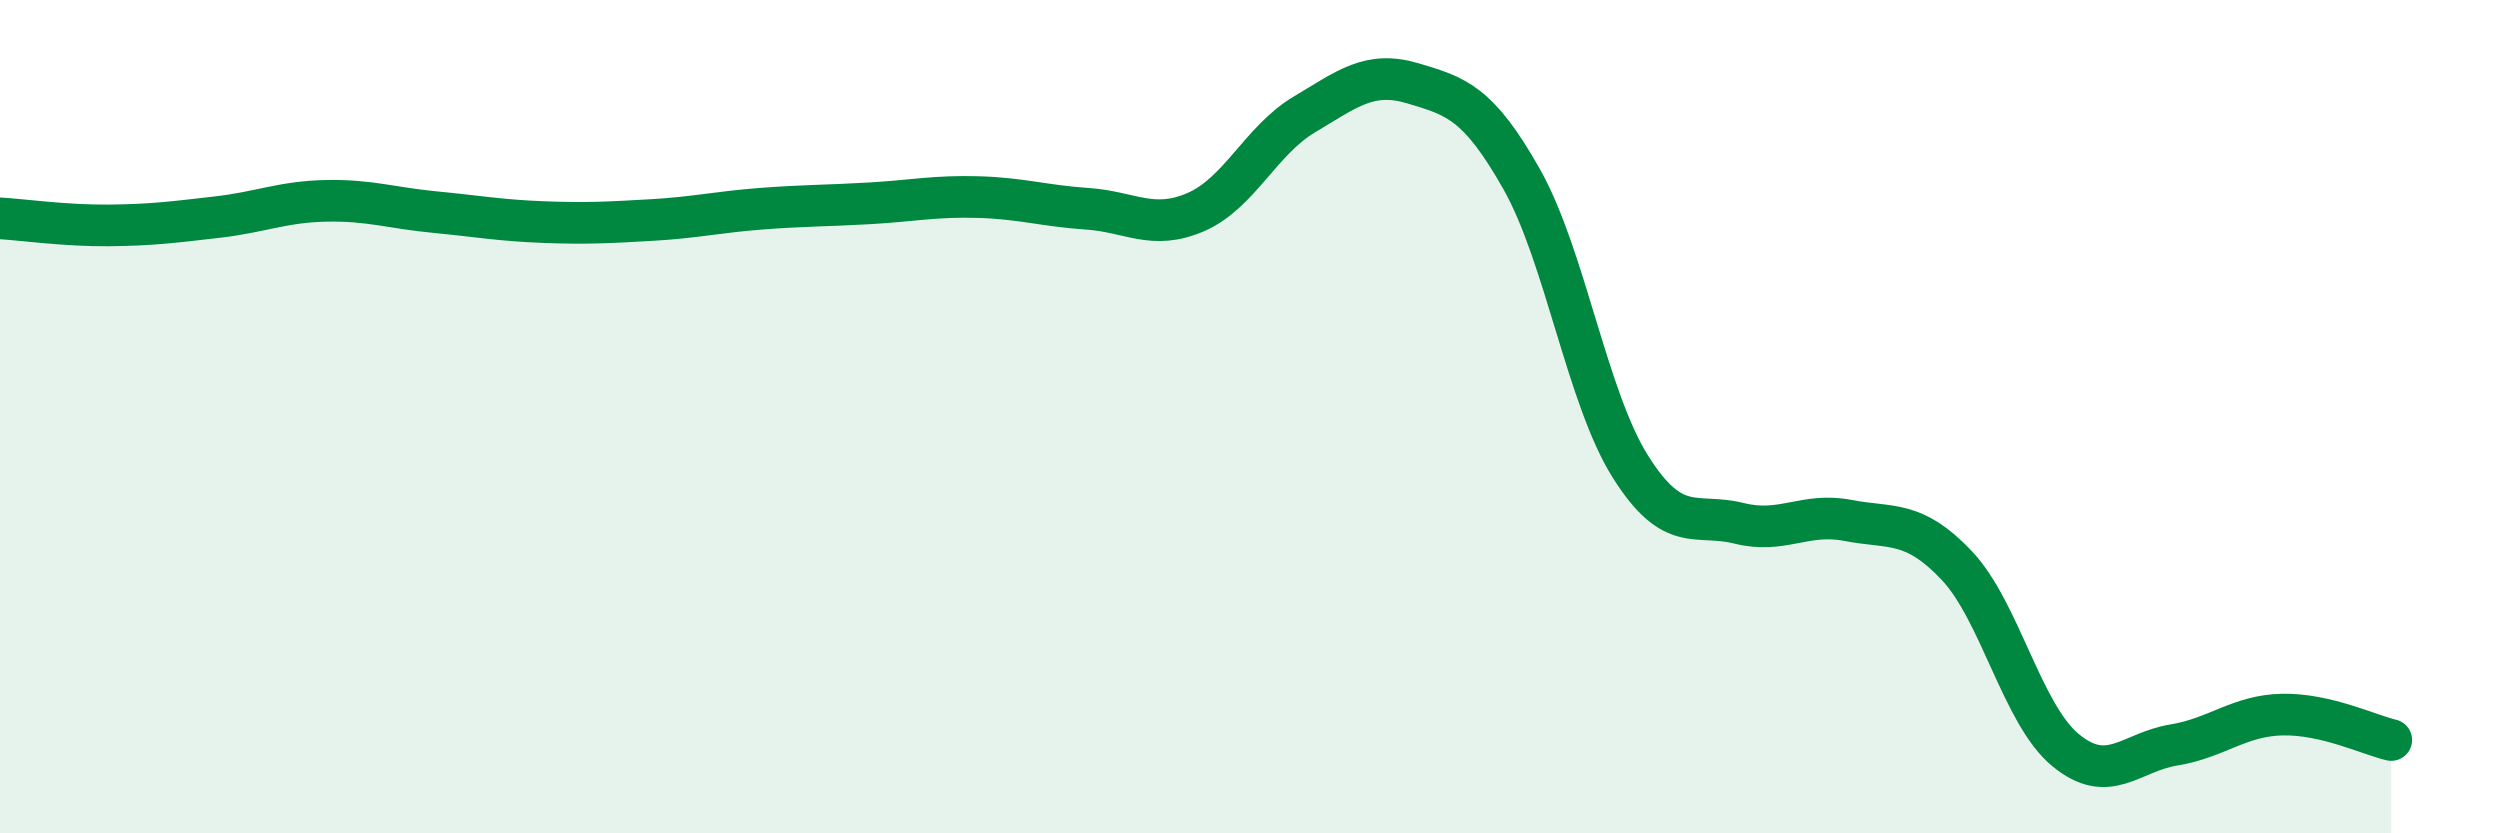
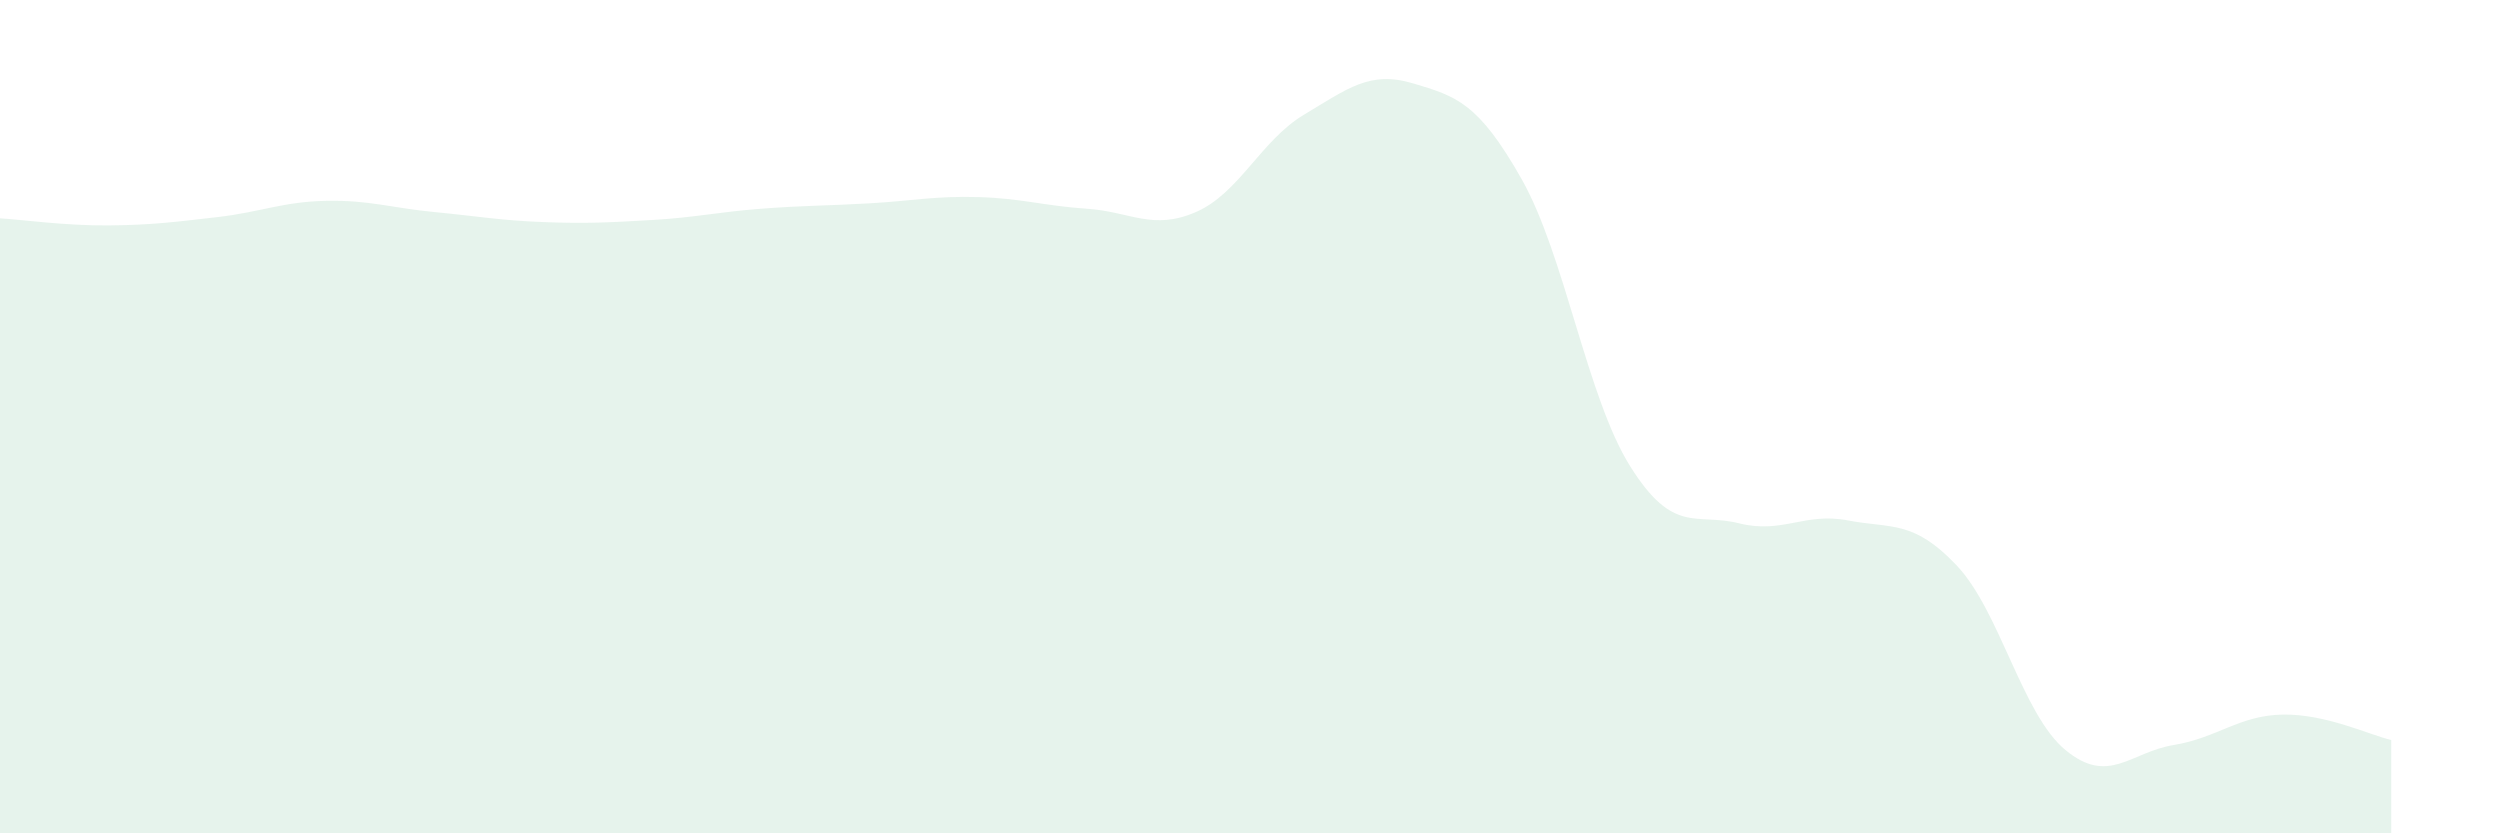
<svg xmlns="http://www.w3.org/2000/svg" width="60" height="20" viewBox="0 0 60 20">
  <path d="M 0,5.24 C 0.52,5.27 1.57,5.42 2.61,5.41 C 3.65,5.4 4.18,5.33 5.22,5.21 C 6.26,5.09 6.79,4.84 7.83,4.82 C 8.87,4.8 9.39,4.99 10.43,5.09 C 11.47,5.19 12,5.29 13.04,5.33 C 14.08,5.37 14.61,5.34 15.65,5.28 C 16.69,5.22 17.22,5.09 18.26,5.01 C 19.3,4.93 19.83,4.94 20.87,4.88 C 21.91,4.82 22.44,4.7 23.48,4.73 C 24.52,4.76 25.05,4.94 26.09,5.01 C 27.13,5.08 27.66,5.54 28.7,5.09 C 29.74,4.64 30.26,3.37 31.3,2.75 C 32.34,2.13 32.87,1.69 33.91,2 C 34.95,2.31 35.48,2.46 36.52,4.3 C 37.56,6.14 38.09,9.55 39.13,11.2 C 40.17,12.85 40.7,12.3 41.74,12.56 C 42.78,12.82 43.31,12.29 44.35,12.49 C 45.39,12.69 45.92,12.47 46.96,13.57 C 48,14.67 48.53,17.14 49.57,18 C 50.61,18.86 51.13,18.05 52.17,17.88 C 53.21,17.71 53.74,17.17 54.78,17.15 C 55.82,17.13 56.87,17.64 57.39,17.76L57.39 20L0 20Z" fill="#008740" opacity="0.1" stroke-linecap="round" stroke-linejoin="round" />
-   <path d="M 0,5.24 C 0.52,5.27 1.57,5.42 2.61,5.41 C 3.65,5.4 4.18,5.33 5.22,5.21 C 6.26,5.09 6.79,4.84 7.83,4.82 C 8.87,4.8 9.39,4.99 10.43,5.09 C 11.47,5.19 12,5.29 13.04,5.33 C 14.08,5.37 14.61,5.34 15.65,5.28 C 16.69,5.22 17.22,5.09 18.26,5.01 C 19.3,4.93 19.83,4.94 20.87,4.88 C 21.91,4.82 22.44,4.7 23.48,4.73 C 24.52,4.76 25.05,4.94 26.09,5.01 C 27.13,5.08 27.66,5.54 28.7,5.09 C 29.74,4.64 30.26,3.37 31.3,2.75 C 32.34,2.13 32.87,1.69 33.91,2 C 34.95,2.31 35.48,2.46 36.52,4.3 C 37.56,6.14 38.09,9.55 39.13,11.2 C 40.17,12.85 40.7,12.3 41.74,12.56 C 42.78,12.82 43.31,12.29 44.35,12.49 C 45.39,12.69 45.92,12.47 46.96,13.57 C 48,14.67 48.53,17.14 49.57,18 C 50.61,18.86 51.13,18.05 52.17,17.88 C 53.21,17.71 53.74,17.17 54.78,17.15 C 55.82,17.13 56.87,17.64 57.39,17.76" stroke="#008740" stroke-width="1" fill="none" stroke-linecap="round" stroke-linejoin="round" />
</svg>